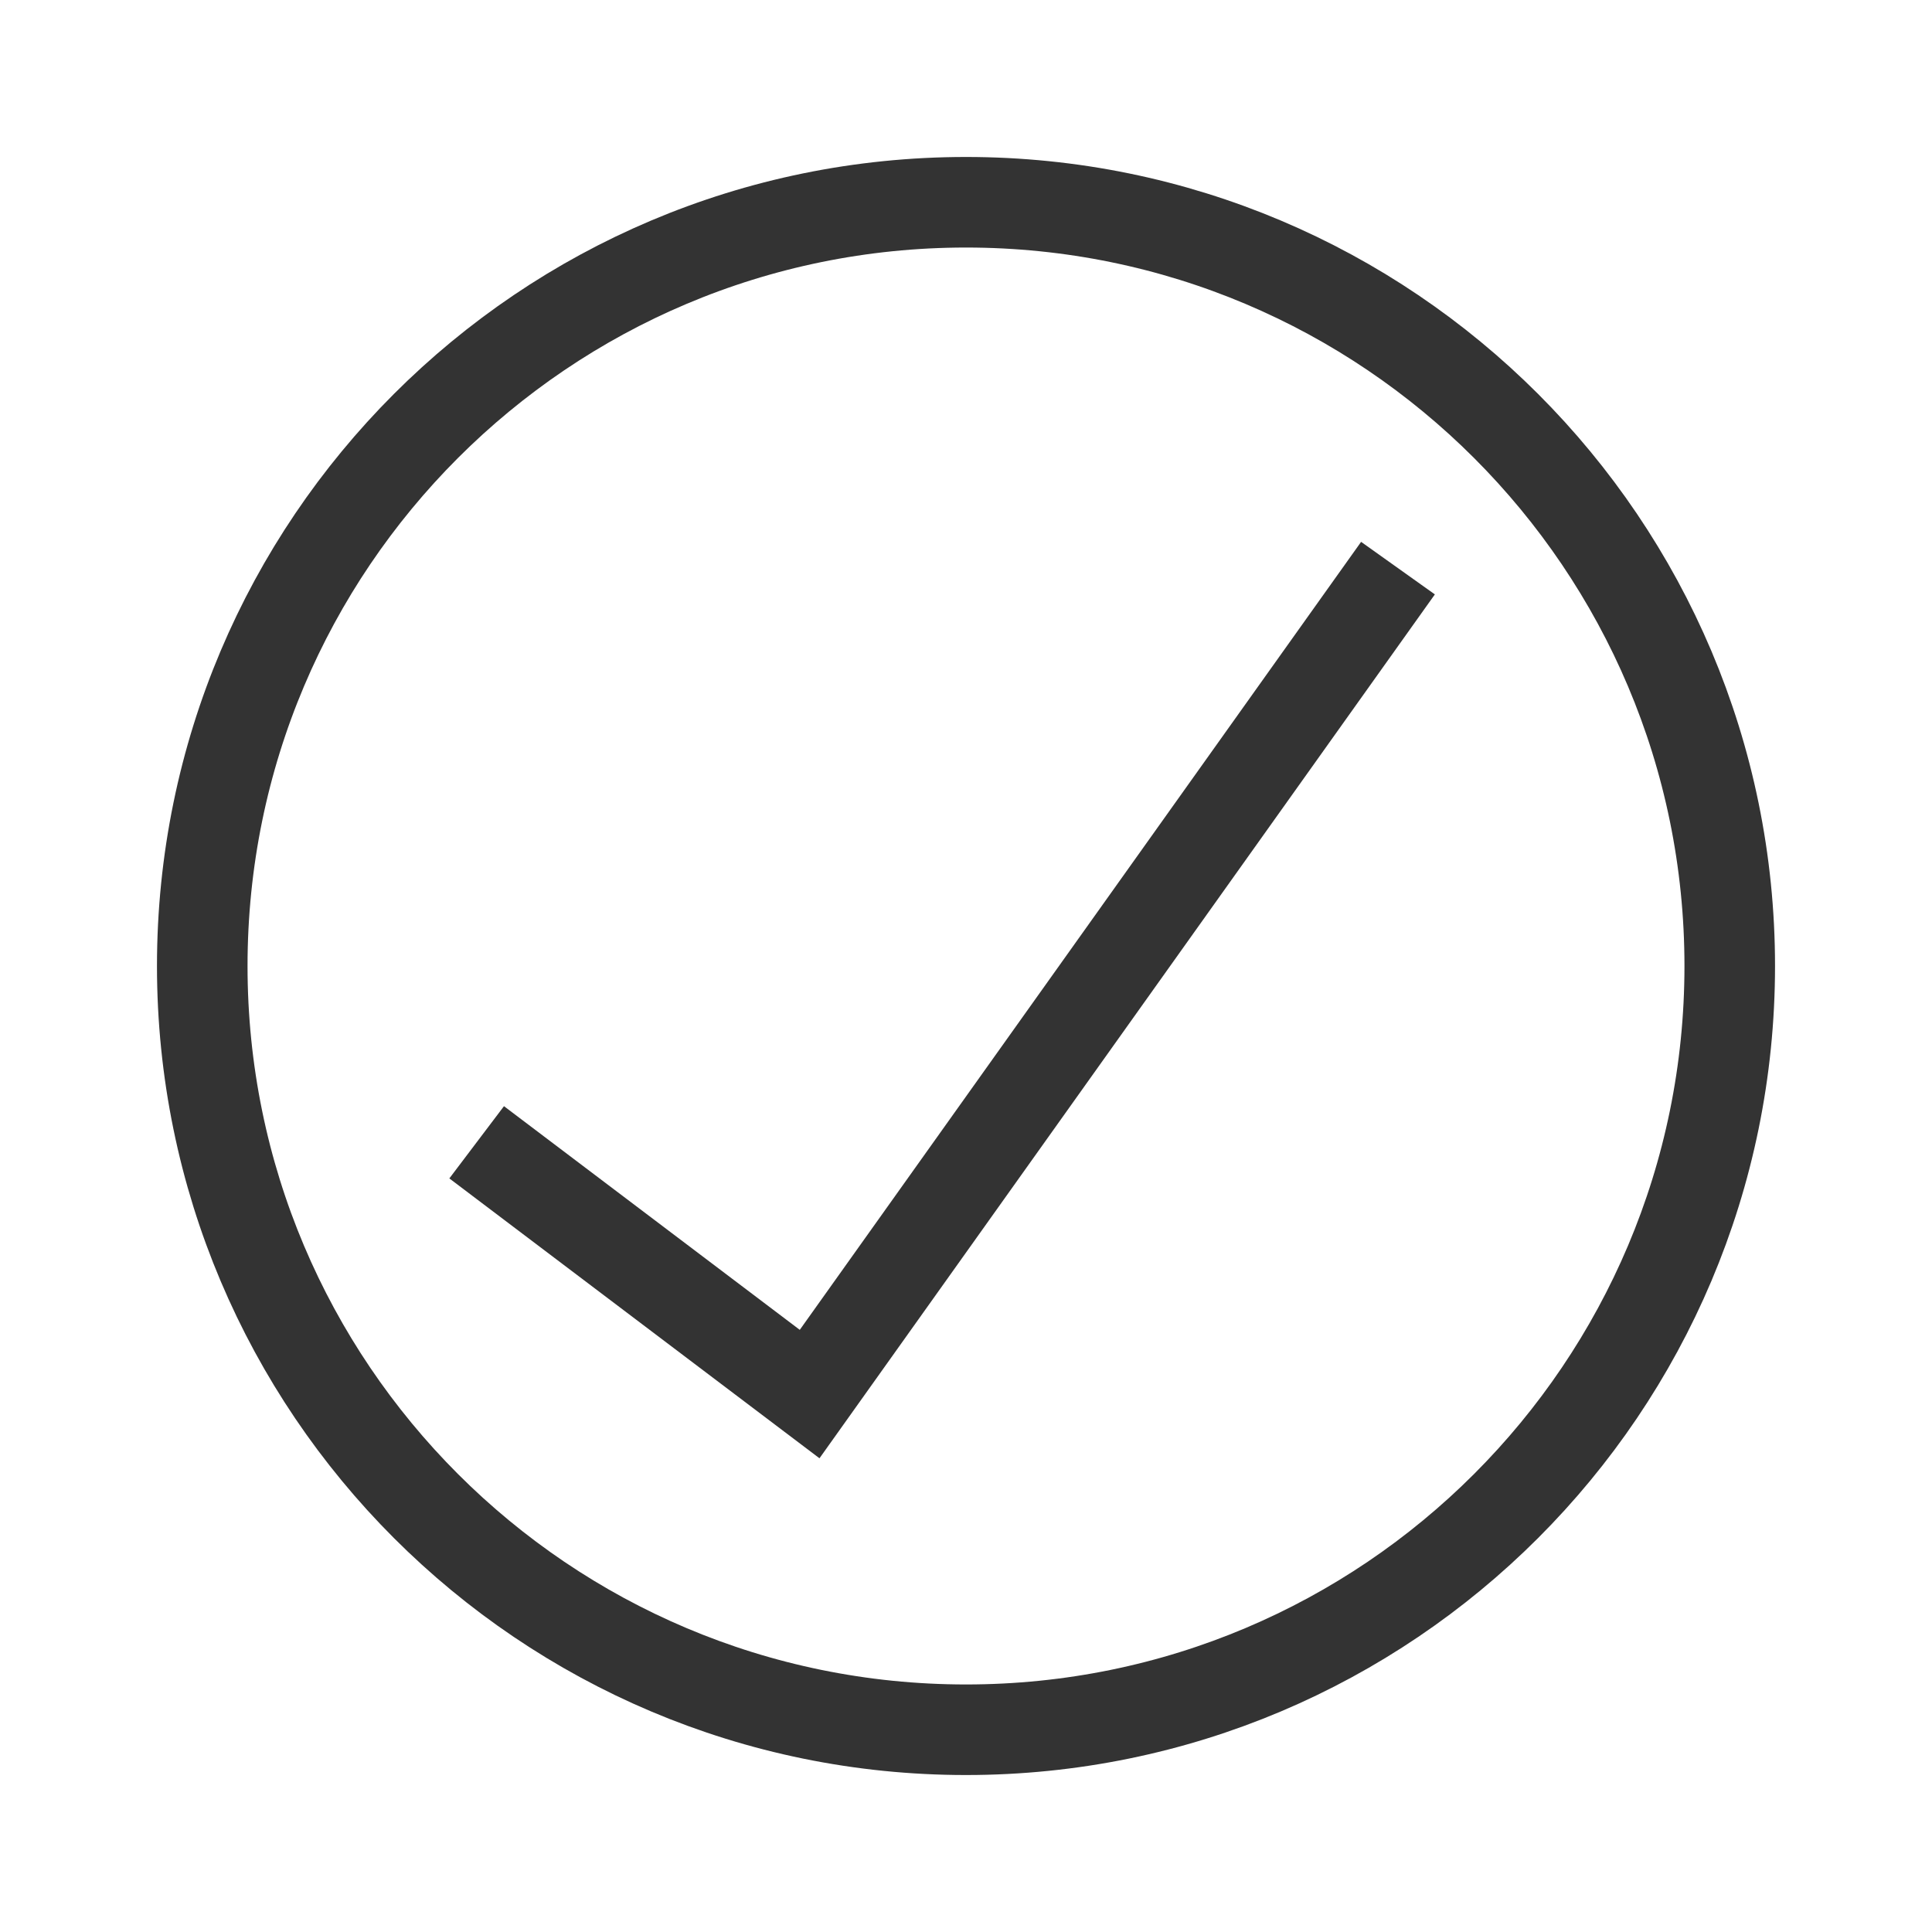
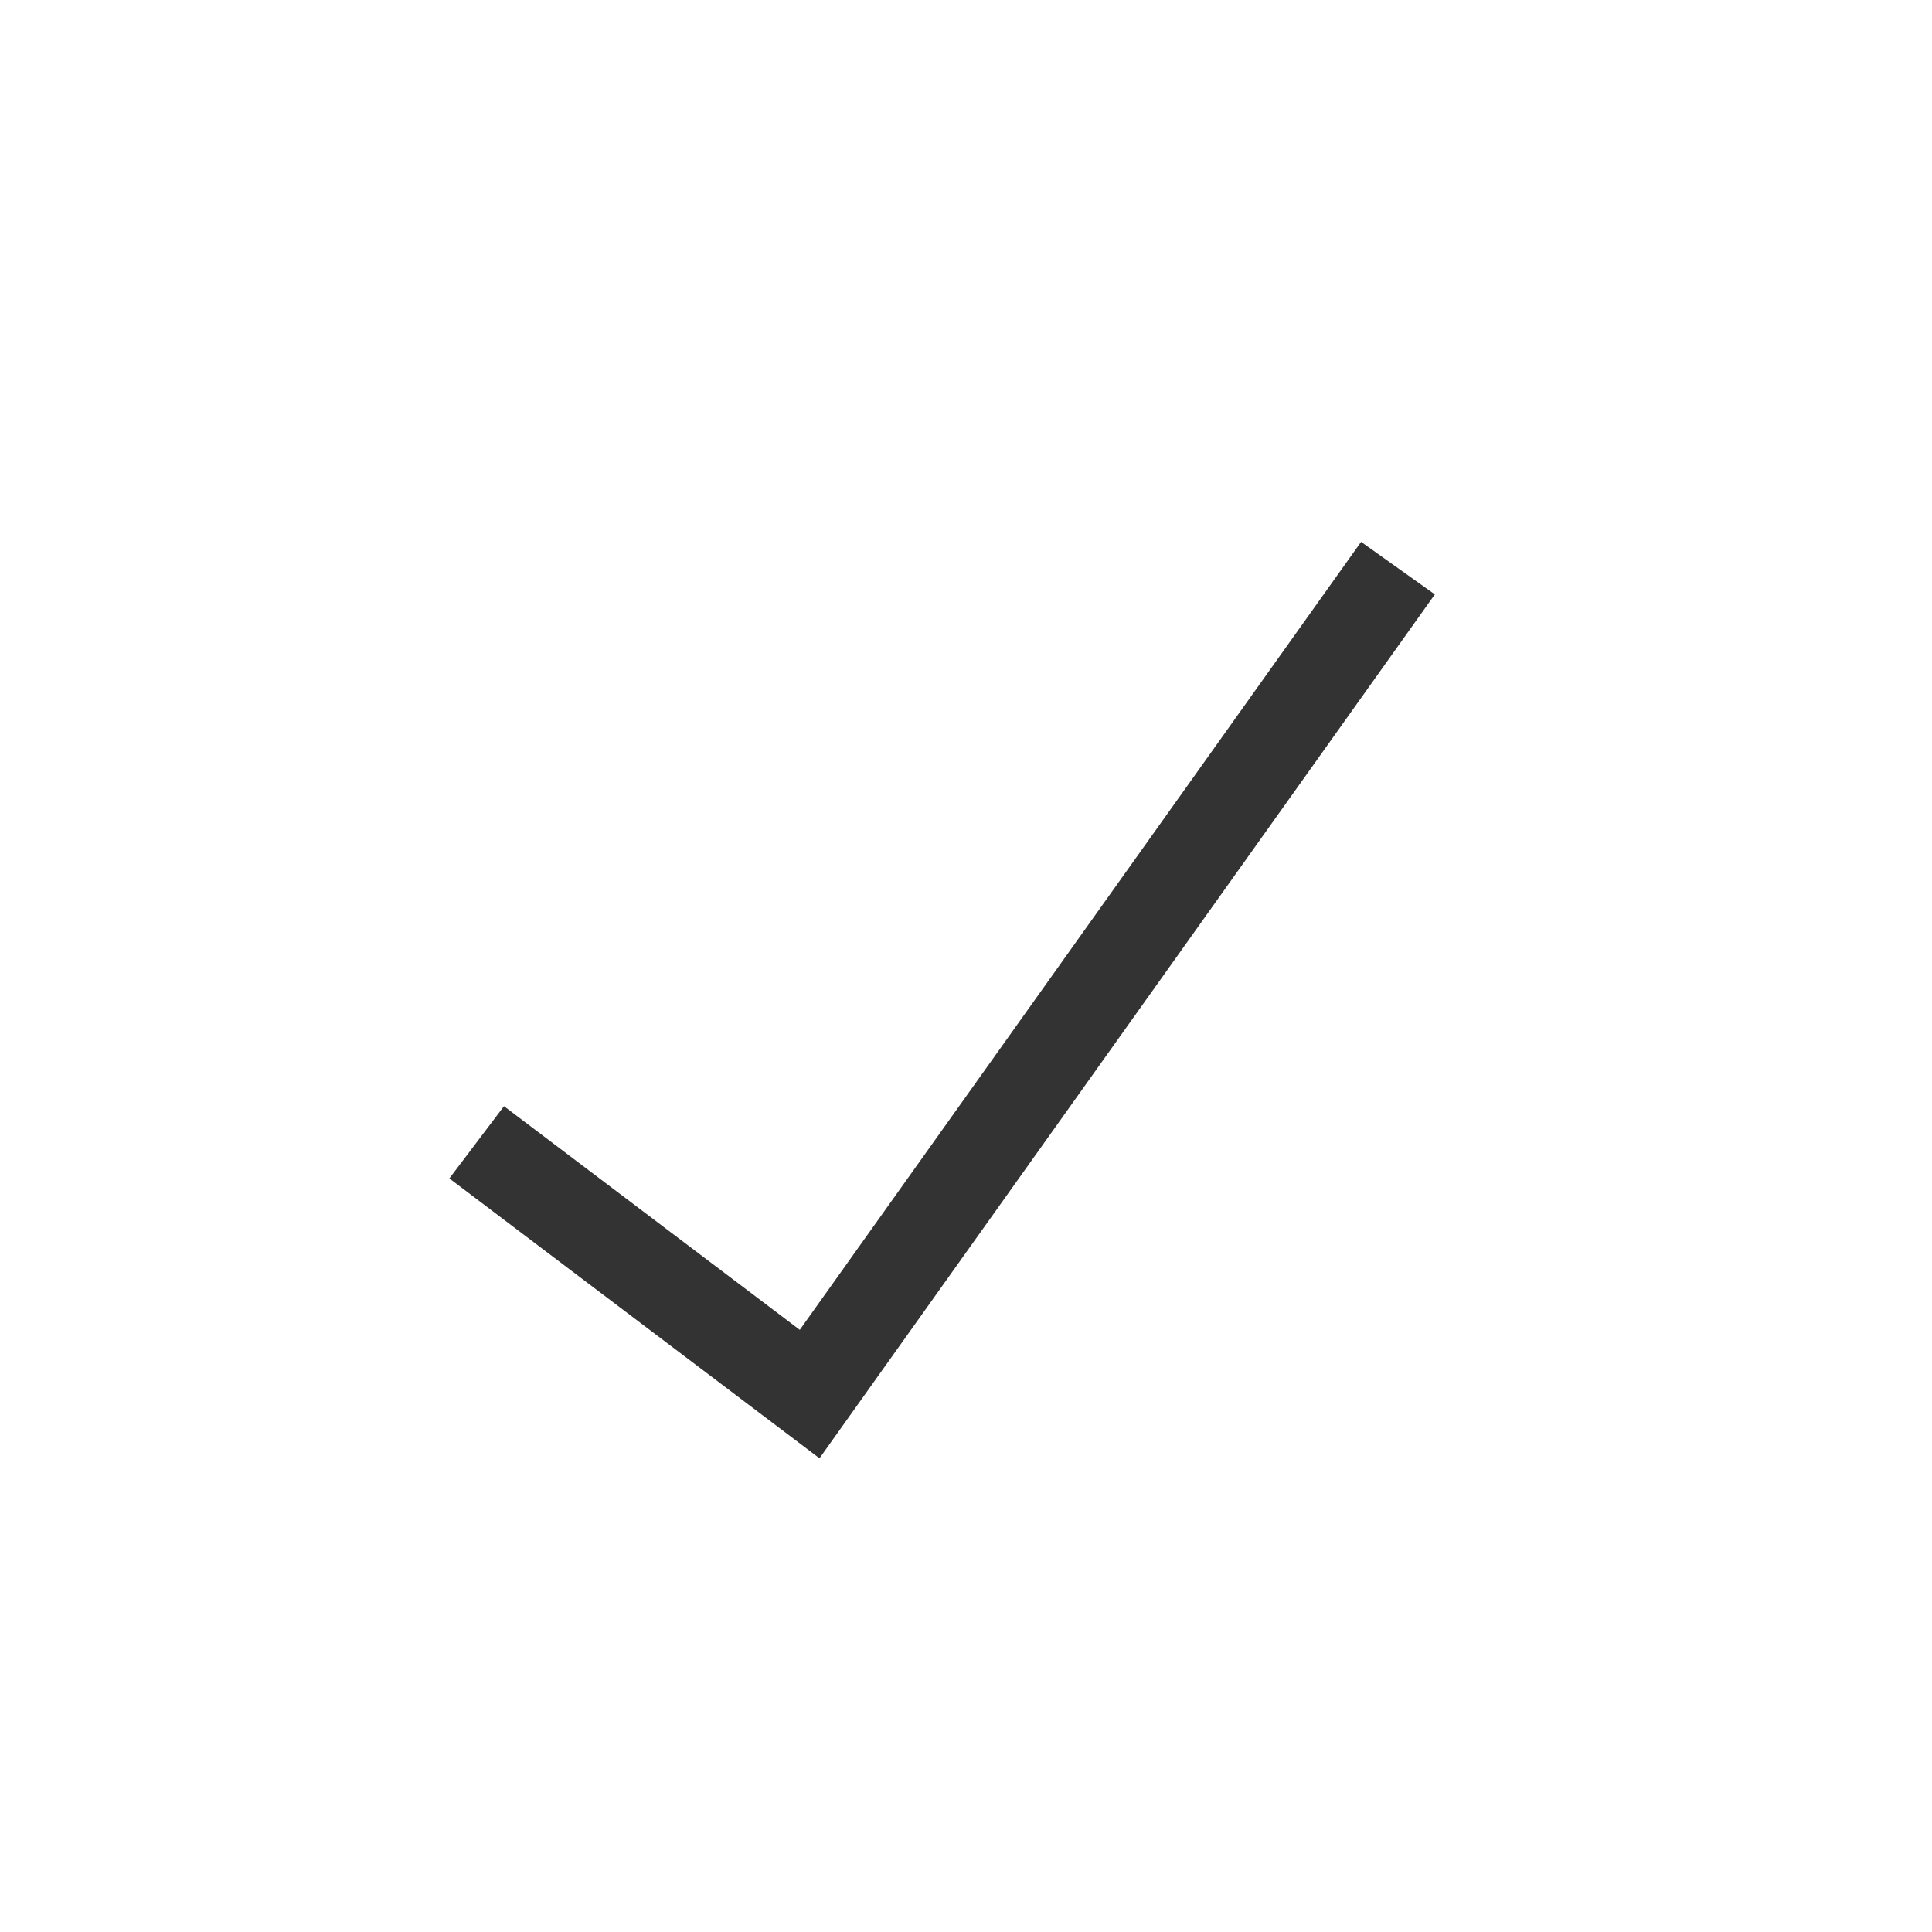
<svg xmlns="http://www.w3.org/2000/svg" width="800" height="800" viewBox="0 0 800 800" fill="none">
-   <path d="M400 716.25C574.66 716.25 716.25 574.66 716.25 400C716.25 225.34 574.66 83.75 400 83.75C225.34 83.75 83.75 225.34 83.75 400C83.75 574.66 225.34 716.25 400 716.25Z" stroke="#333333" stroke-width="37.5" />
  <path d="M197.375 473L335.25 577.25L578.875 235.25" stroke="#333333" stroke-width="37.5" />
</svg>